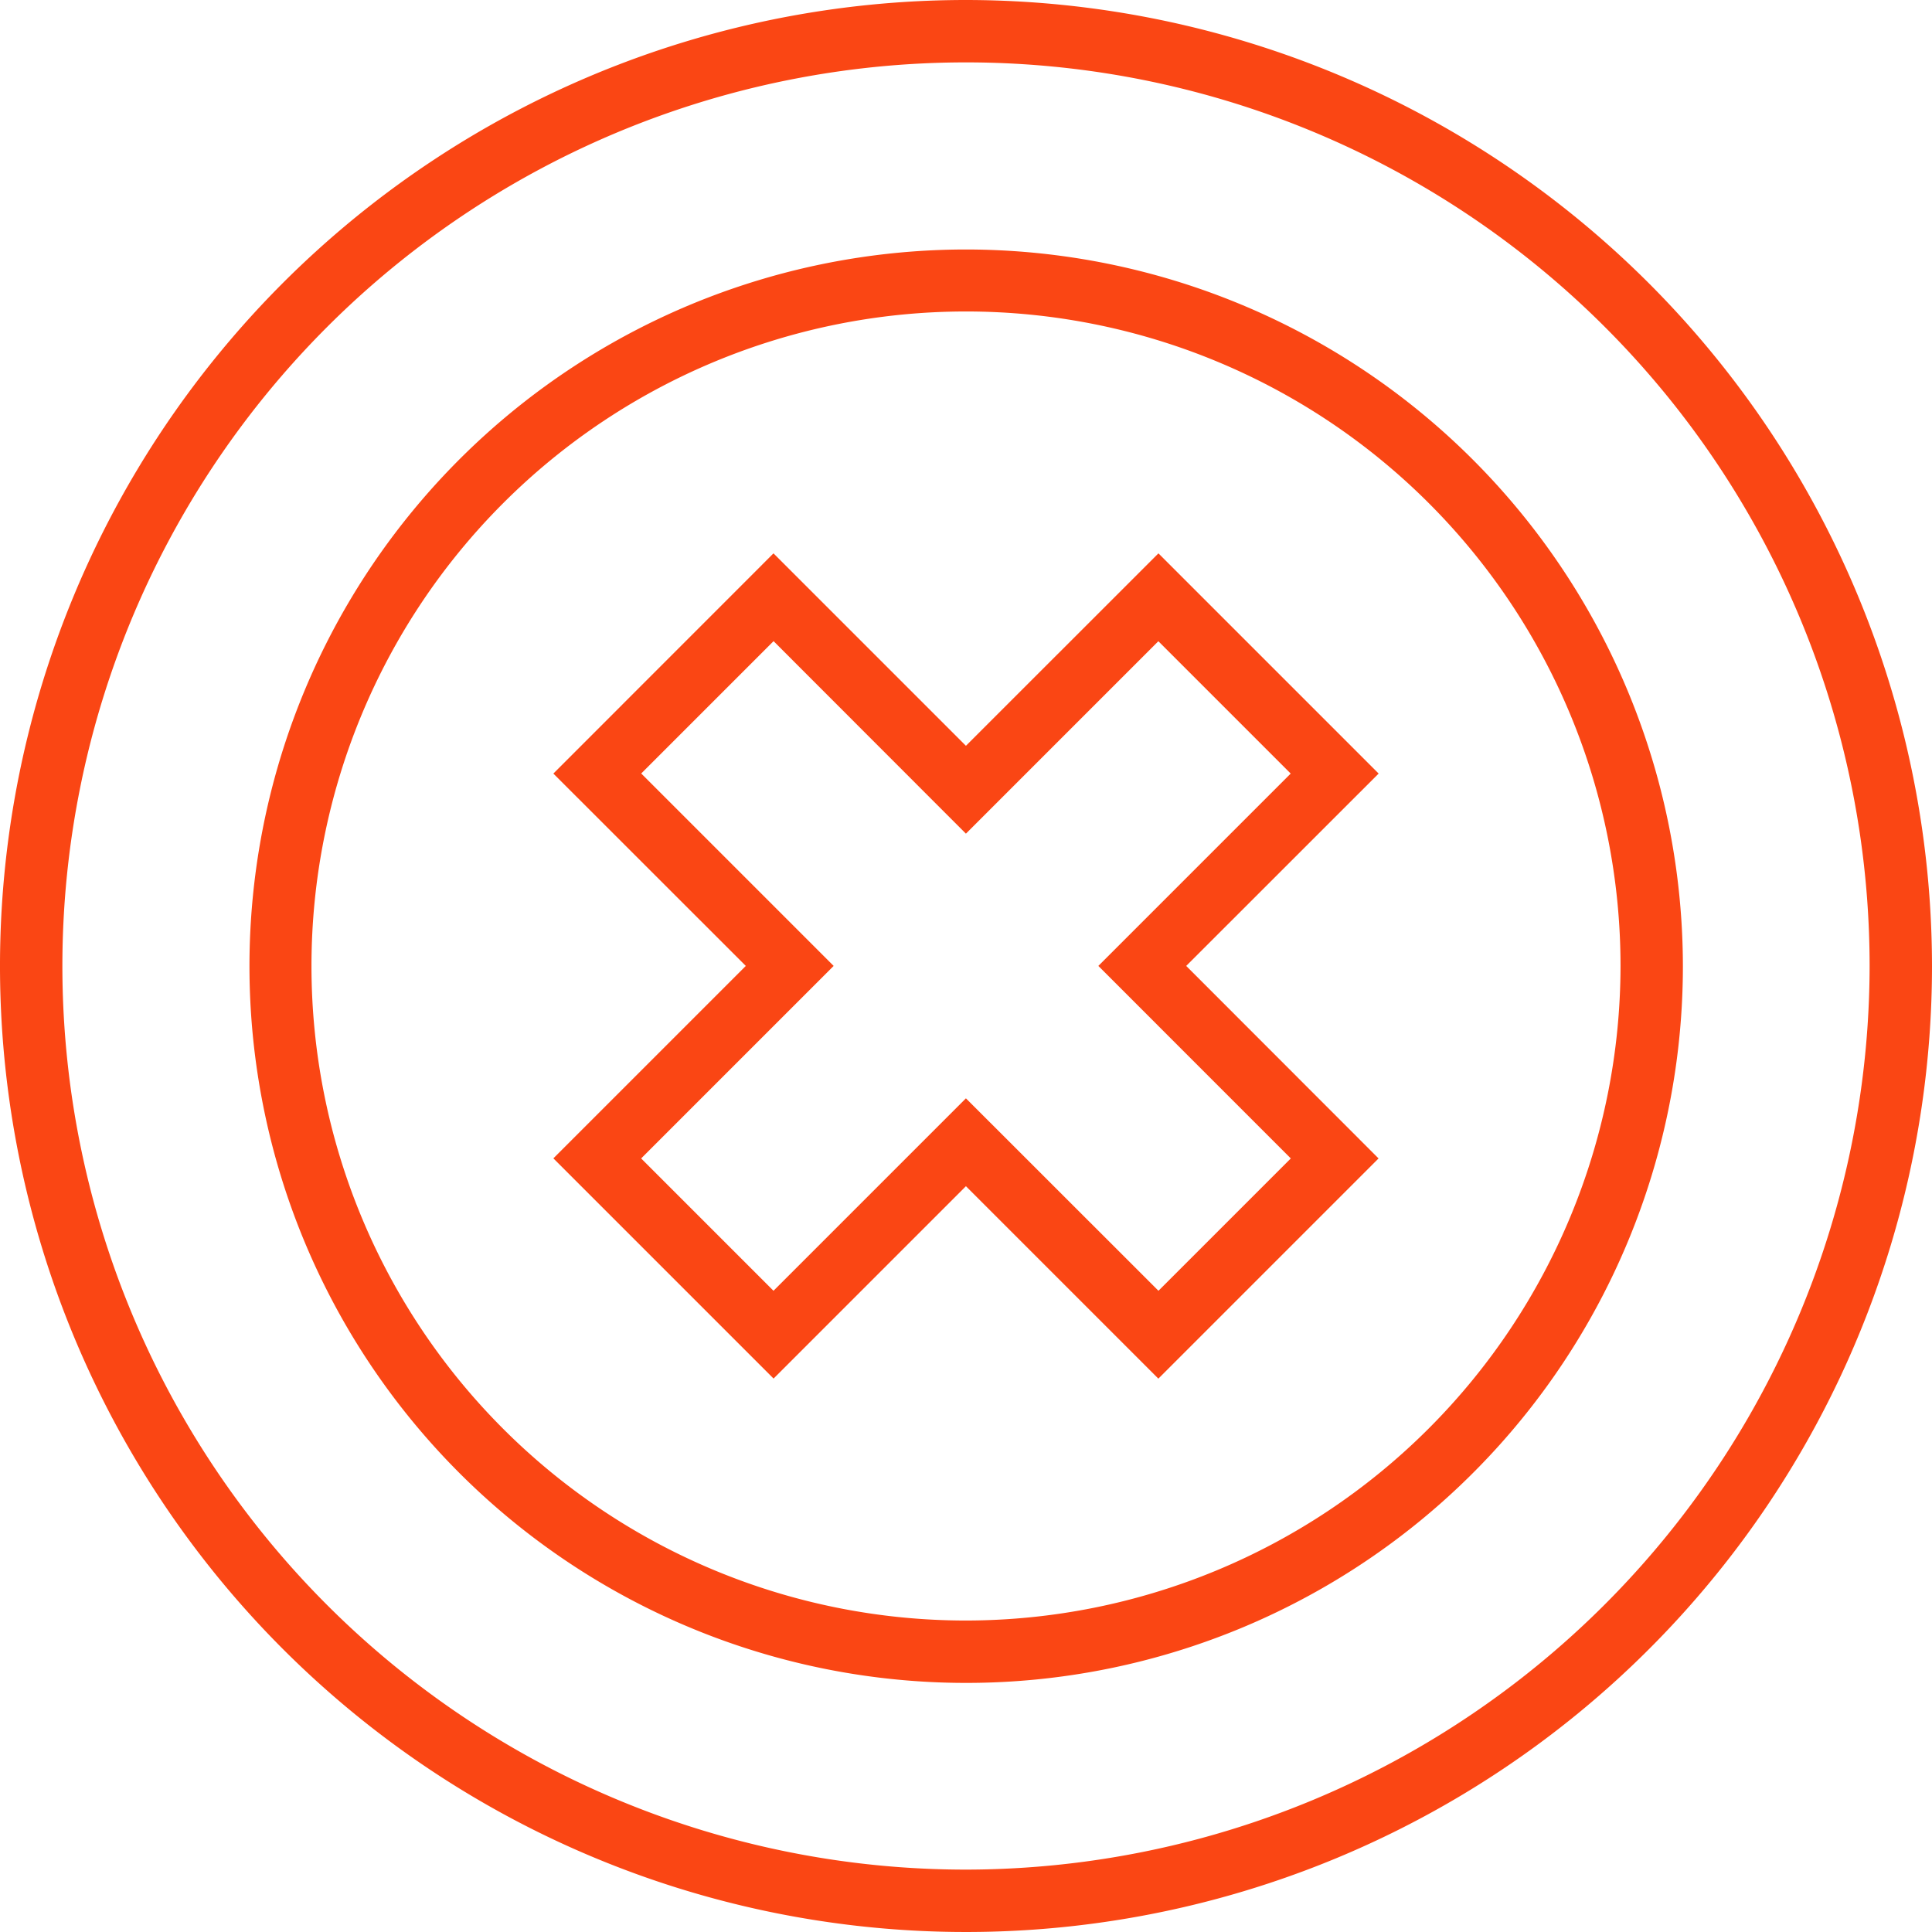
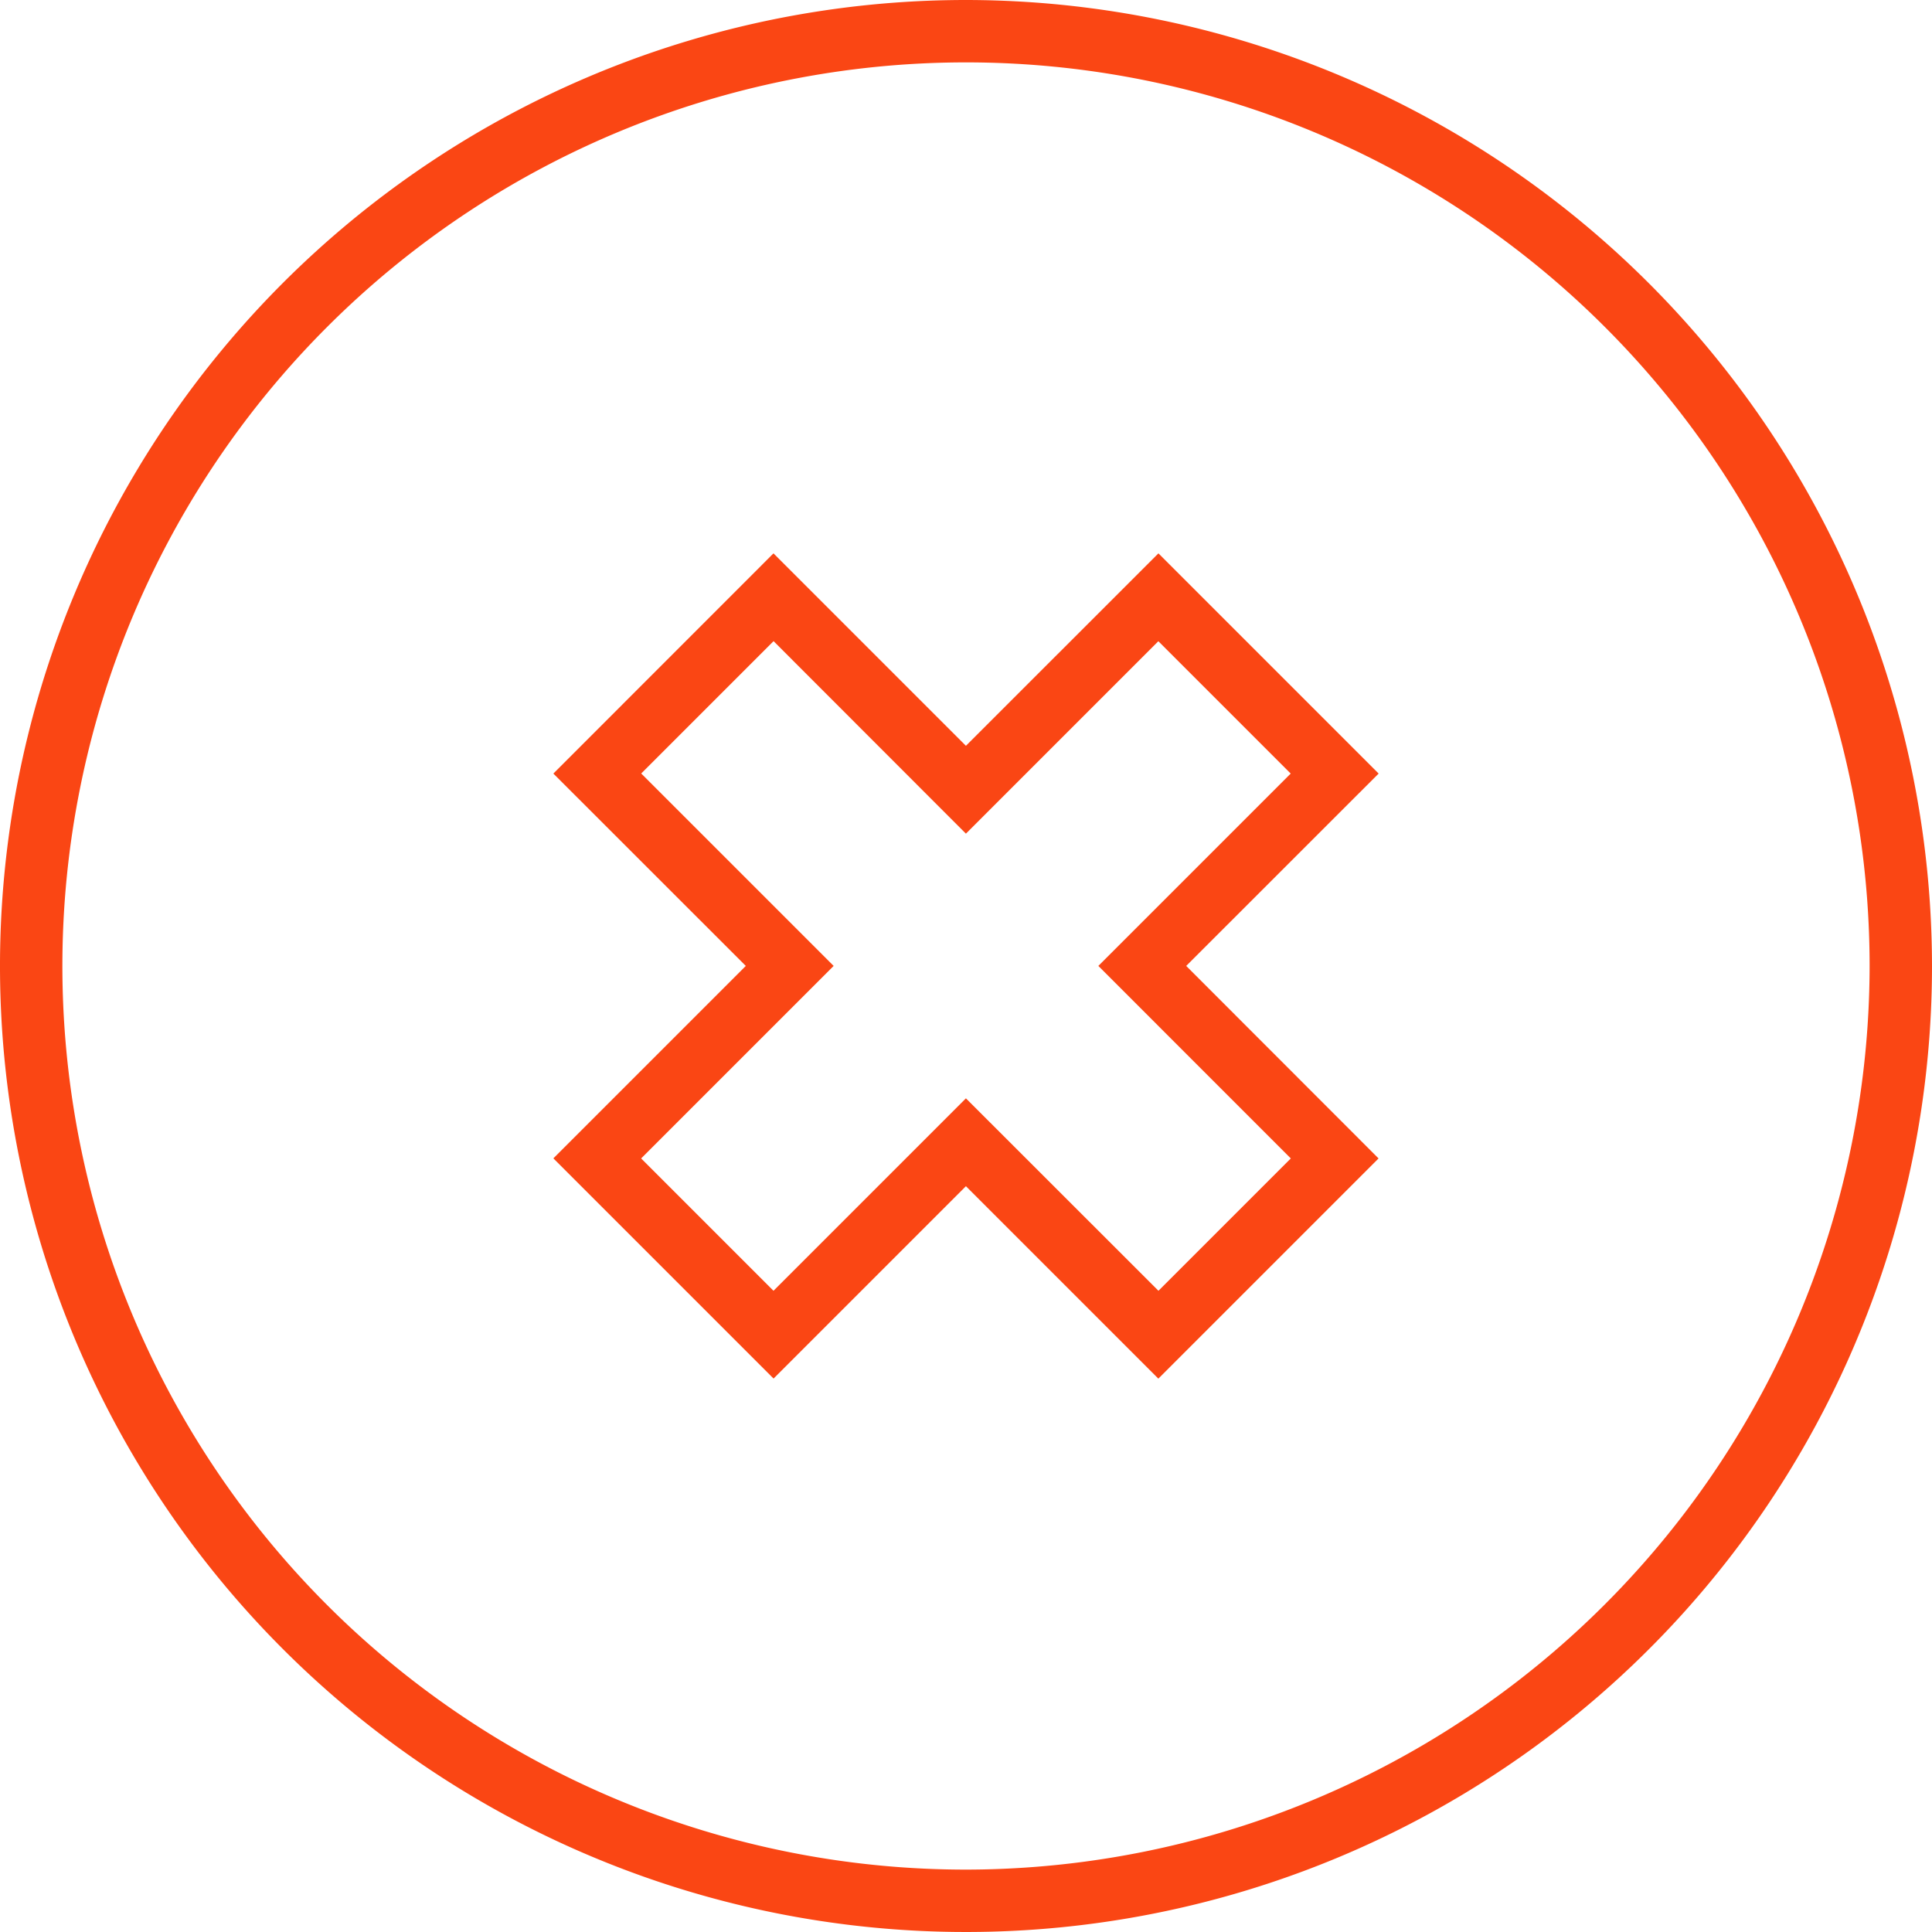
<svg xmlns="http://www.w3.org/2000/svg" width="96" height="96">
  <g data-name="Group 582">
    <g data-name="Group 581">
      <path data-name="Path 659" d="M48 0a48 48 0 1048 48A48.044 48.044 0 0048 0zm0 92.9A44.9 44.9 0 1192.9 48 44.955 44.955 0 0148 92.9z" fill="#fa4614" />
    </g>
  </g>
  <g data-name="Group 584">
    <g data-name="Group 583">
-       <path data-name="Path 660" d="M48 12.397a35.613 35.613 0 1035.622 35.622A35.644 35.644 0 0048 12.397zm0 68.126a32.523 32.523 0 1132.523-32.526A32.559 32.559 0 0148 80.523z" fill="#fa4614" />
-     </g>
+       </g>
  </g>
  <g data-name="Group 586">
    <g data-name="Group 585">
      <path data-name="Path 661" d="M68.504 38.438L57.562 27.496l-9.566 9.562-9.562-9.562-10.938 10.942 9.562 9.558-9.562 9.562L38.438 68.5l9.558-9.558 9.562 9.562L68.5 57.562l-9.558-9.566zm-4.365 19.124l-6.576 6.576-9.567-9.562-9.562 9.562-6.576-6.576 9.566-9.566-9.562-9.562 6.576-6.576 9.558 9.566 9.562-9.562 6.576 6.576-9.558 9.558z" fill="#fa4614" />
    </g>
  </g>
</svg>